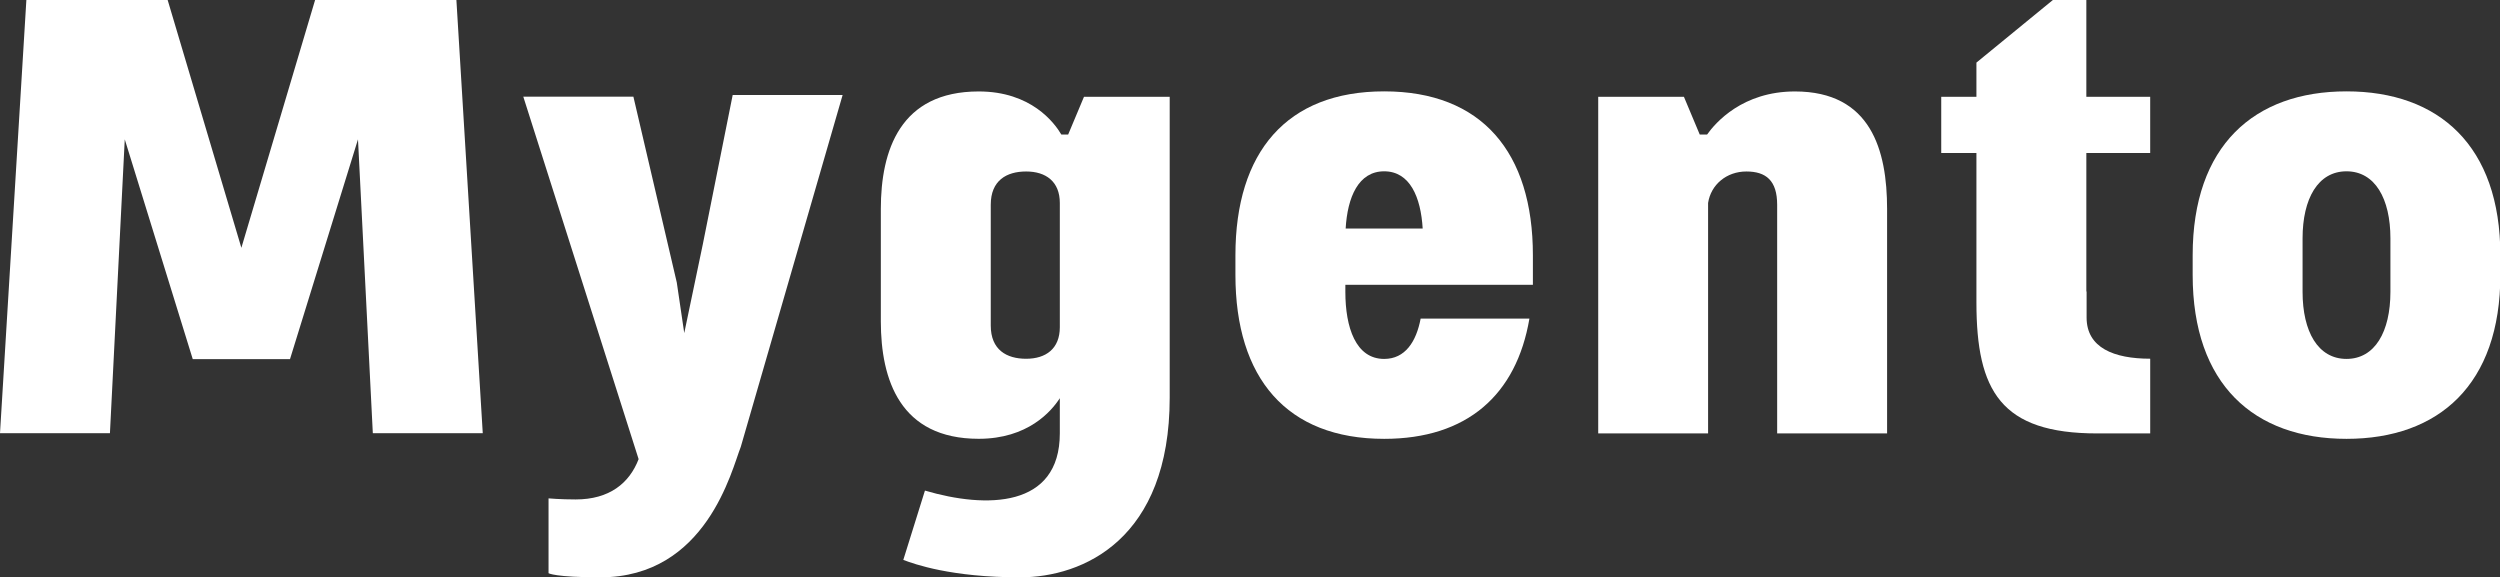
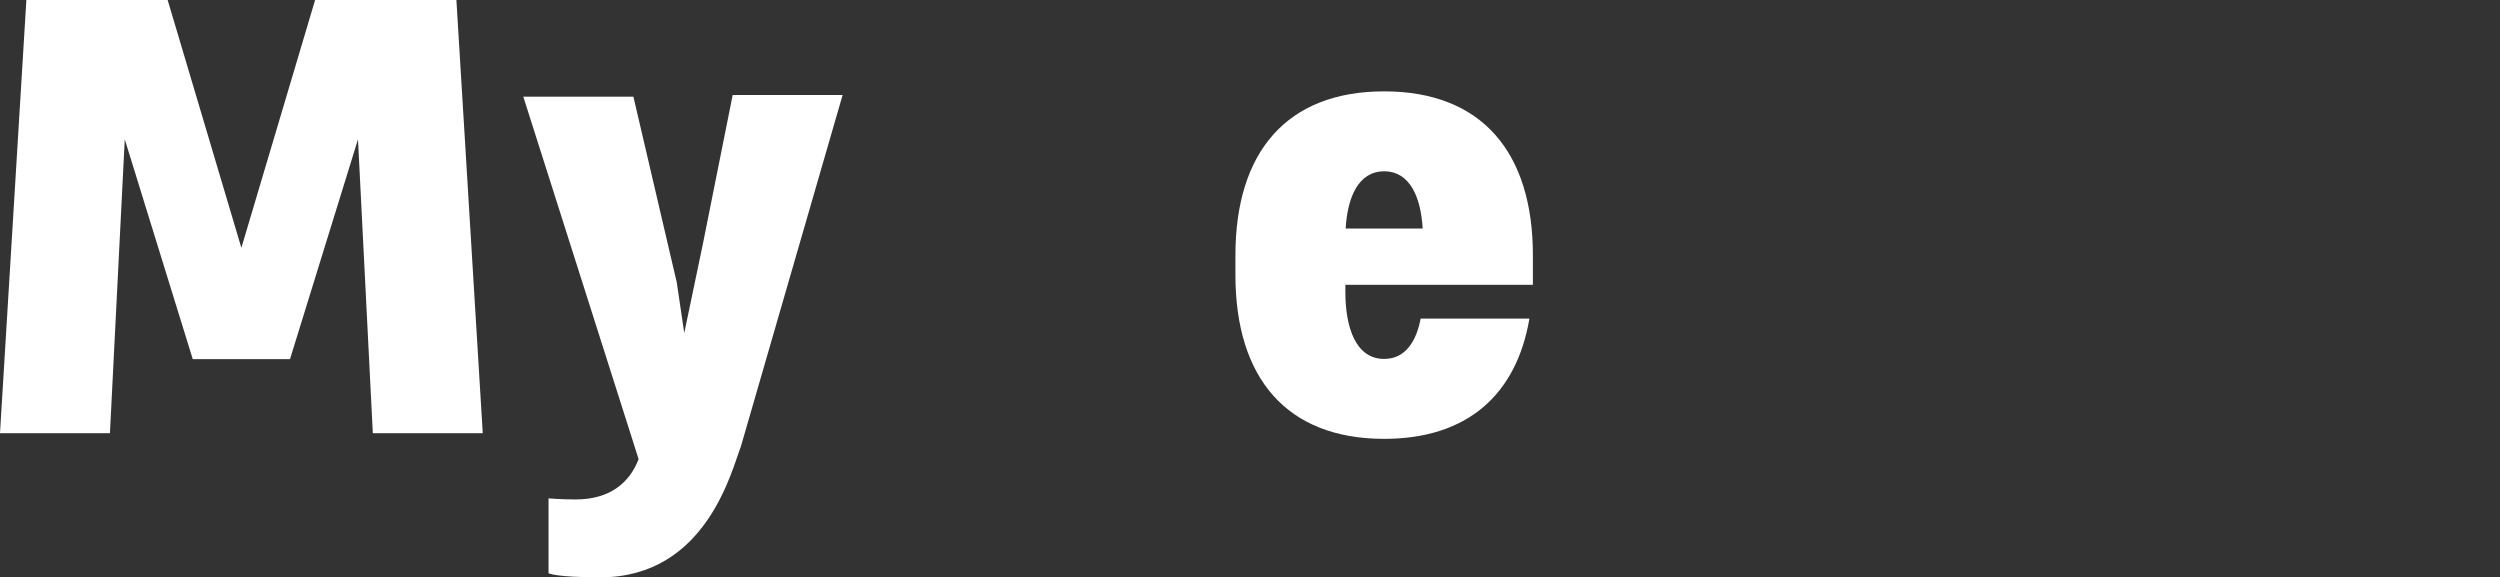
<svg xmlns="http://www.w3.org/2000/svg" version="1.1" id="Layer_1" x="0px" y="0px" width="177.176px" height="40.916px" viewBox="0 0 177.176 40.916" enable-background="new 0 0 177.176 40.916" xml:space="preserve">
  <rect x="0" y="0" width="177.176" height="40.916" fill="#333333" stroke="none" />
  <g>
    <polygon fill="#FFFFFF" points="28.452,-0.083 24.868,-0.083 22.356,-0.083 17.106,17.563 11.857,-0.083 9.345,-0.083   5.761,-0.083 1.874,-0.083 0,30.701 7.791,30.701 8.842,9.875 13.66,25.451 14.76,25.451 19.453,25.451 20.553,25.451   25.371,9.875 26.422,30.701 34.213,30.701 32.34,-0.083  " />
-     <path fill="#FFFFFF" d="M147.861,0h-2.373l-5.418,4.436v2.422h-2.494v3.986h2.494v8.267v2.319c0,6.277,1.729,9.287,8.562,9.287   h3.754v-5.295c-2.574,0-4.508-0.775-4.508-2.918V20.66l-0.018-0.004v-9.812h4.525V6.858h-4.525V0z" />
-     <path fill="#FFFFFF" d="M127.207,6.481c-3.709,0-5.629,2.212-6.225,3.053h-0.521l-1.121-2.674h-6.074v23.857h7.787V14.385   c0.197-1.298,1.307-2.232,2.713-2.232c1.389,0,2.182,0.638,2.182,2.357v16.207h7.791V16.445c0,0,0-0.818,0-1.639   C133.738,10.66,132.605,6.481,127.207,6.481z" />
-     <path fill="#FFFFFF" d="M75.701,9.534h-0.484c-0.494-0.84-2.146-3.053-5.855-3.053c-5.569,0-6.937,4.179-6.937,8.325   c0,0.821,0,1.639,0,1.639v4.69c0,0,0,0.818,0,1.639c0,4.146,1.368,8.324,6.937,8.324c3.476,0,5.145-1.941,5.748-2.877v2.488   c0,5.303-5.215,5.342-9.559,4.059l-1.533,4.912c0.773,0.297,3.395,1.236,8.271,1.236c4.486,0,10.608-2.713,10.608-12.736V6.859   h-6.074L75.701,9.534z M72.722,25.426c-1.389,0-2.507-0.637-2.507-2.357V14.51c0-1.719,1.118-2.357,2.507-2.357   c1.405,0,2.388,0.717,2.388,2.232v8.808C75.109,24.709,74.127,25.426,72.722,25.426z" />
    <path fill="#FFFFFF" d="M49.807,17.321l-1.314,6.284l-0.529-3.584l-3.075-13.17h-7.803l8.173,25.688   c-0.656,1.707-2.068,2.857-4.463,2.857c-1.093,0-1.921-0.076-1.921-0.076v5.303c0,0,0.456,0.293,3.667,0.293   c7.539,0,9.316-7.637,9.957-9.246l7.218-24.939h-7.791L49.807,17.321z" />
-     <path fill="#FFFFFF" d="M166.297,6.475c-6.551,0-10.902,3.855-10.902,11.617v1.393c0,7.762,4.352,11.616,10.902,11.616   s10.904-3.854,10.904-11.616v-1.393C177.201,10.33,172.848,6.475,166.297,6.475z M166.297,25.436c-2.016,0-3.113-1.928-3.113-4.756   v-3.784c0-2.827,1.098-4.755,3.113-4.755s3.113,1.928,3.113,4.755v3.784C169.41,23.508,168.312,25.436,166.297,25.436z" />
    <path fill="#FFFFFF" d="M98.096,6.475c-6.909,0-10.541,4.305-10.541,11.617v1.393c0,7.311,3.632,11.616,10.541,11.616   c5.869,0,9.373-3.107,10.295-8.523h-7.709c-0.312,1.646-1.102,2.859-2.586,2.859c-2.016,0-2.75-2.234-2.75-4.756v-0.496h13.291   v-2.092C108.637,10.78,105.006,6.475,98.096,6.475z M98.096,12.141c1.828,0,2.6,1.836,2.73,4.057h-5.459   C95.496,13.977,96.27,12.141,98.096,12.141z" />
  </g>
</svg>